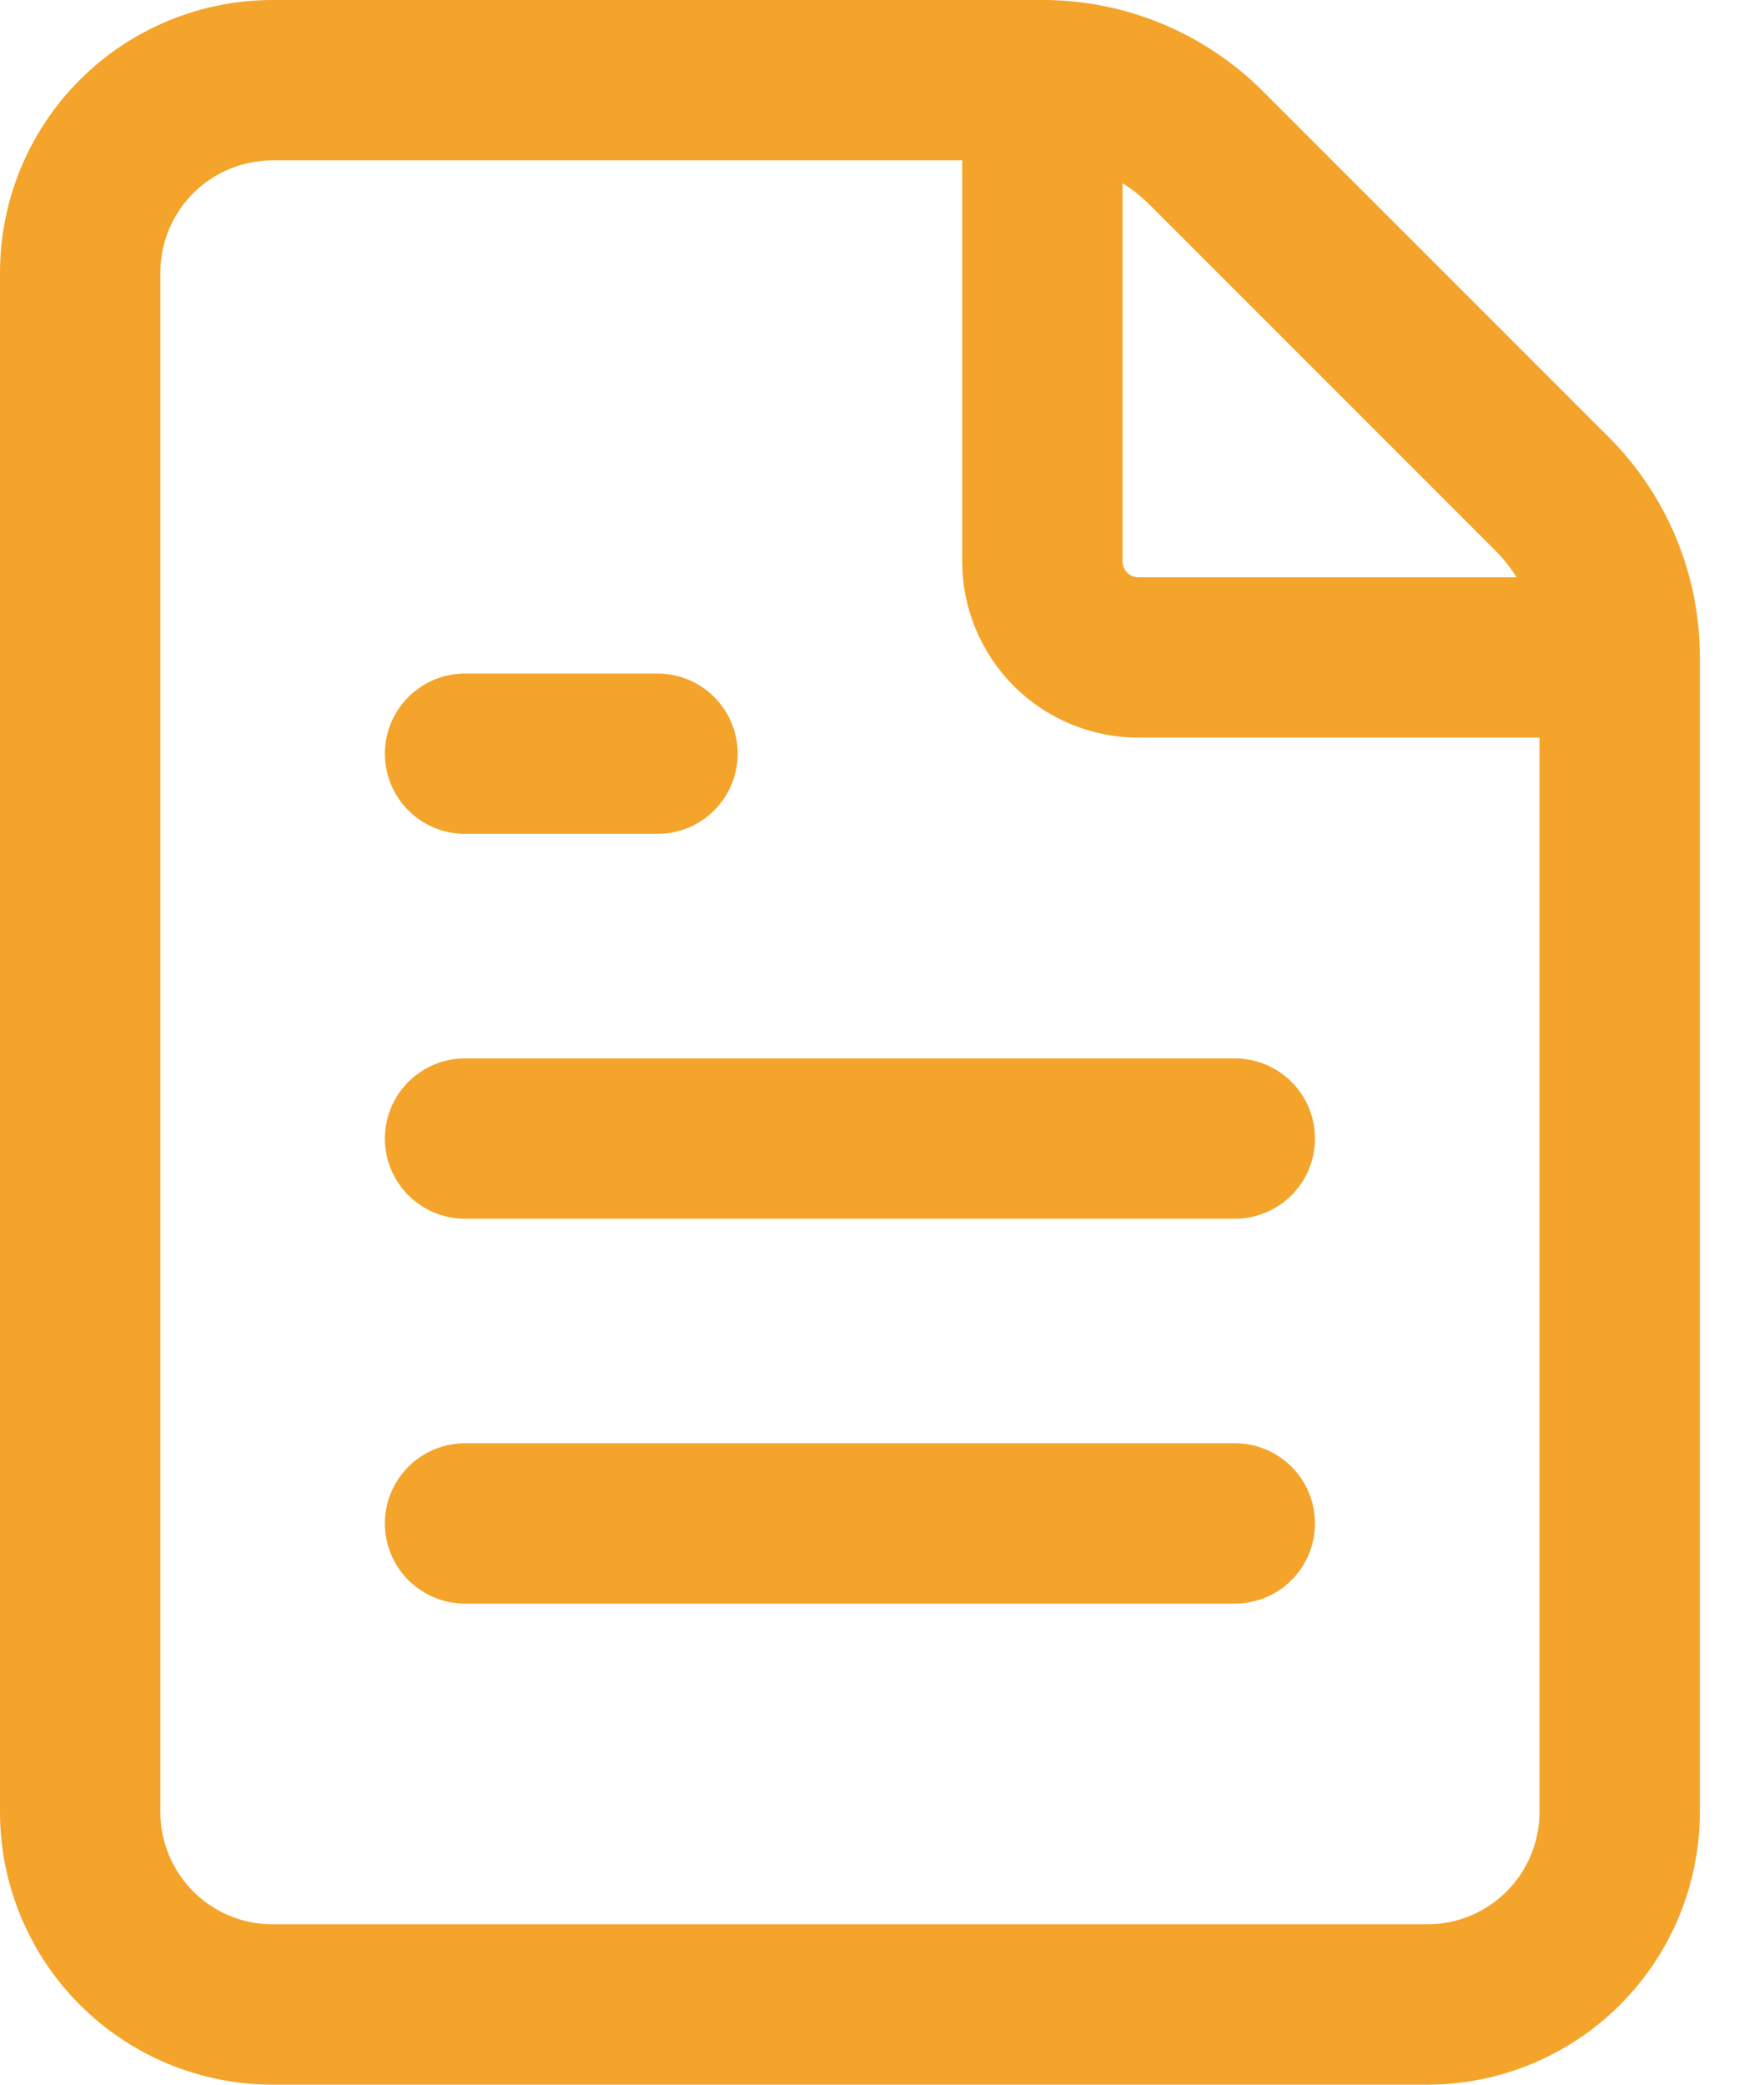
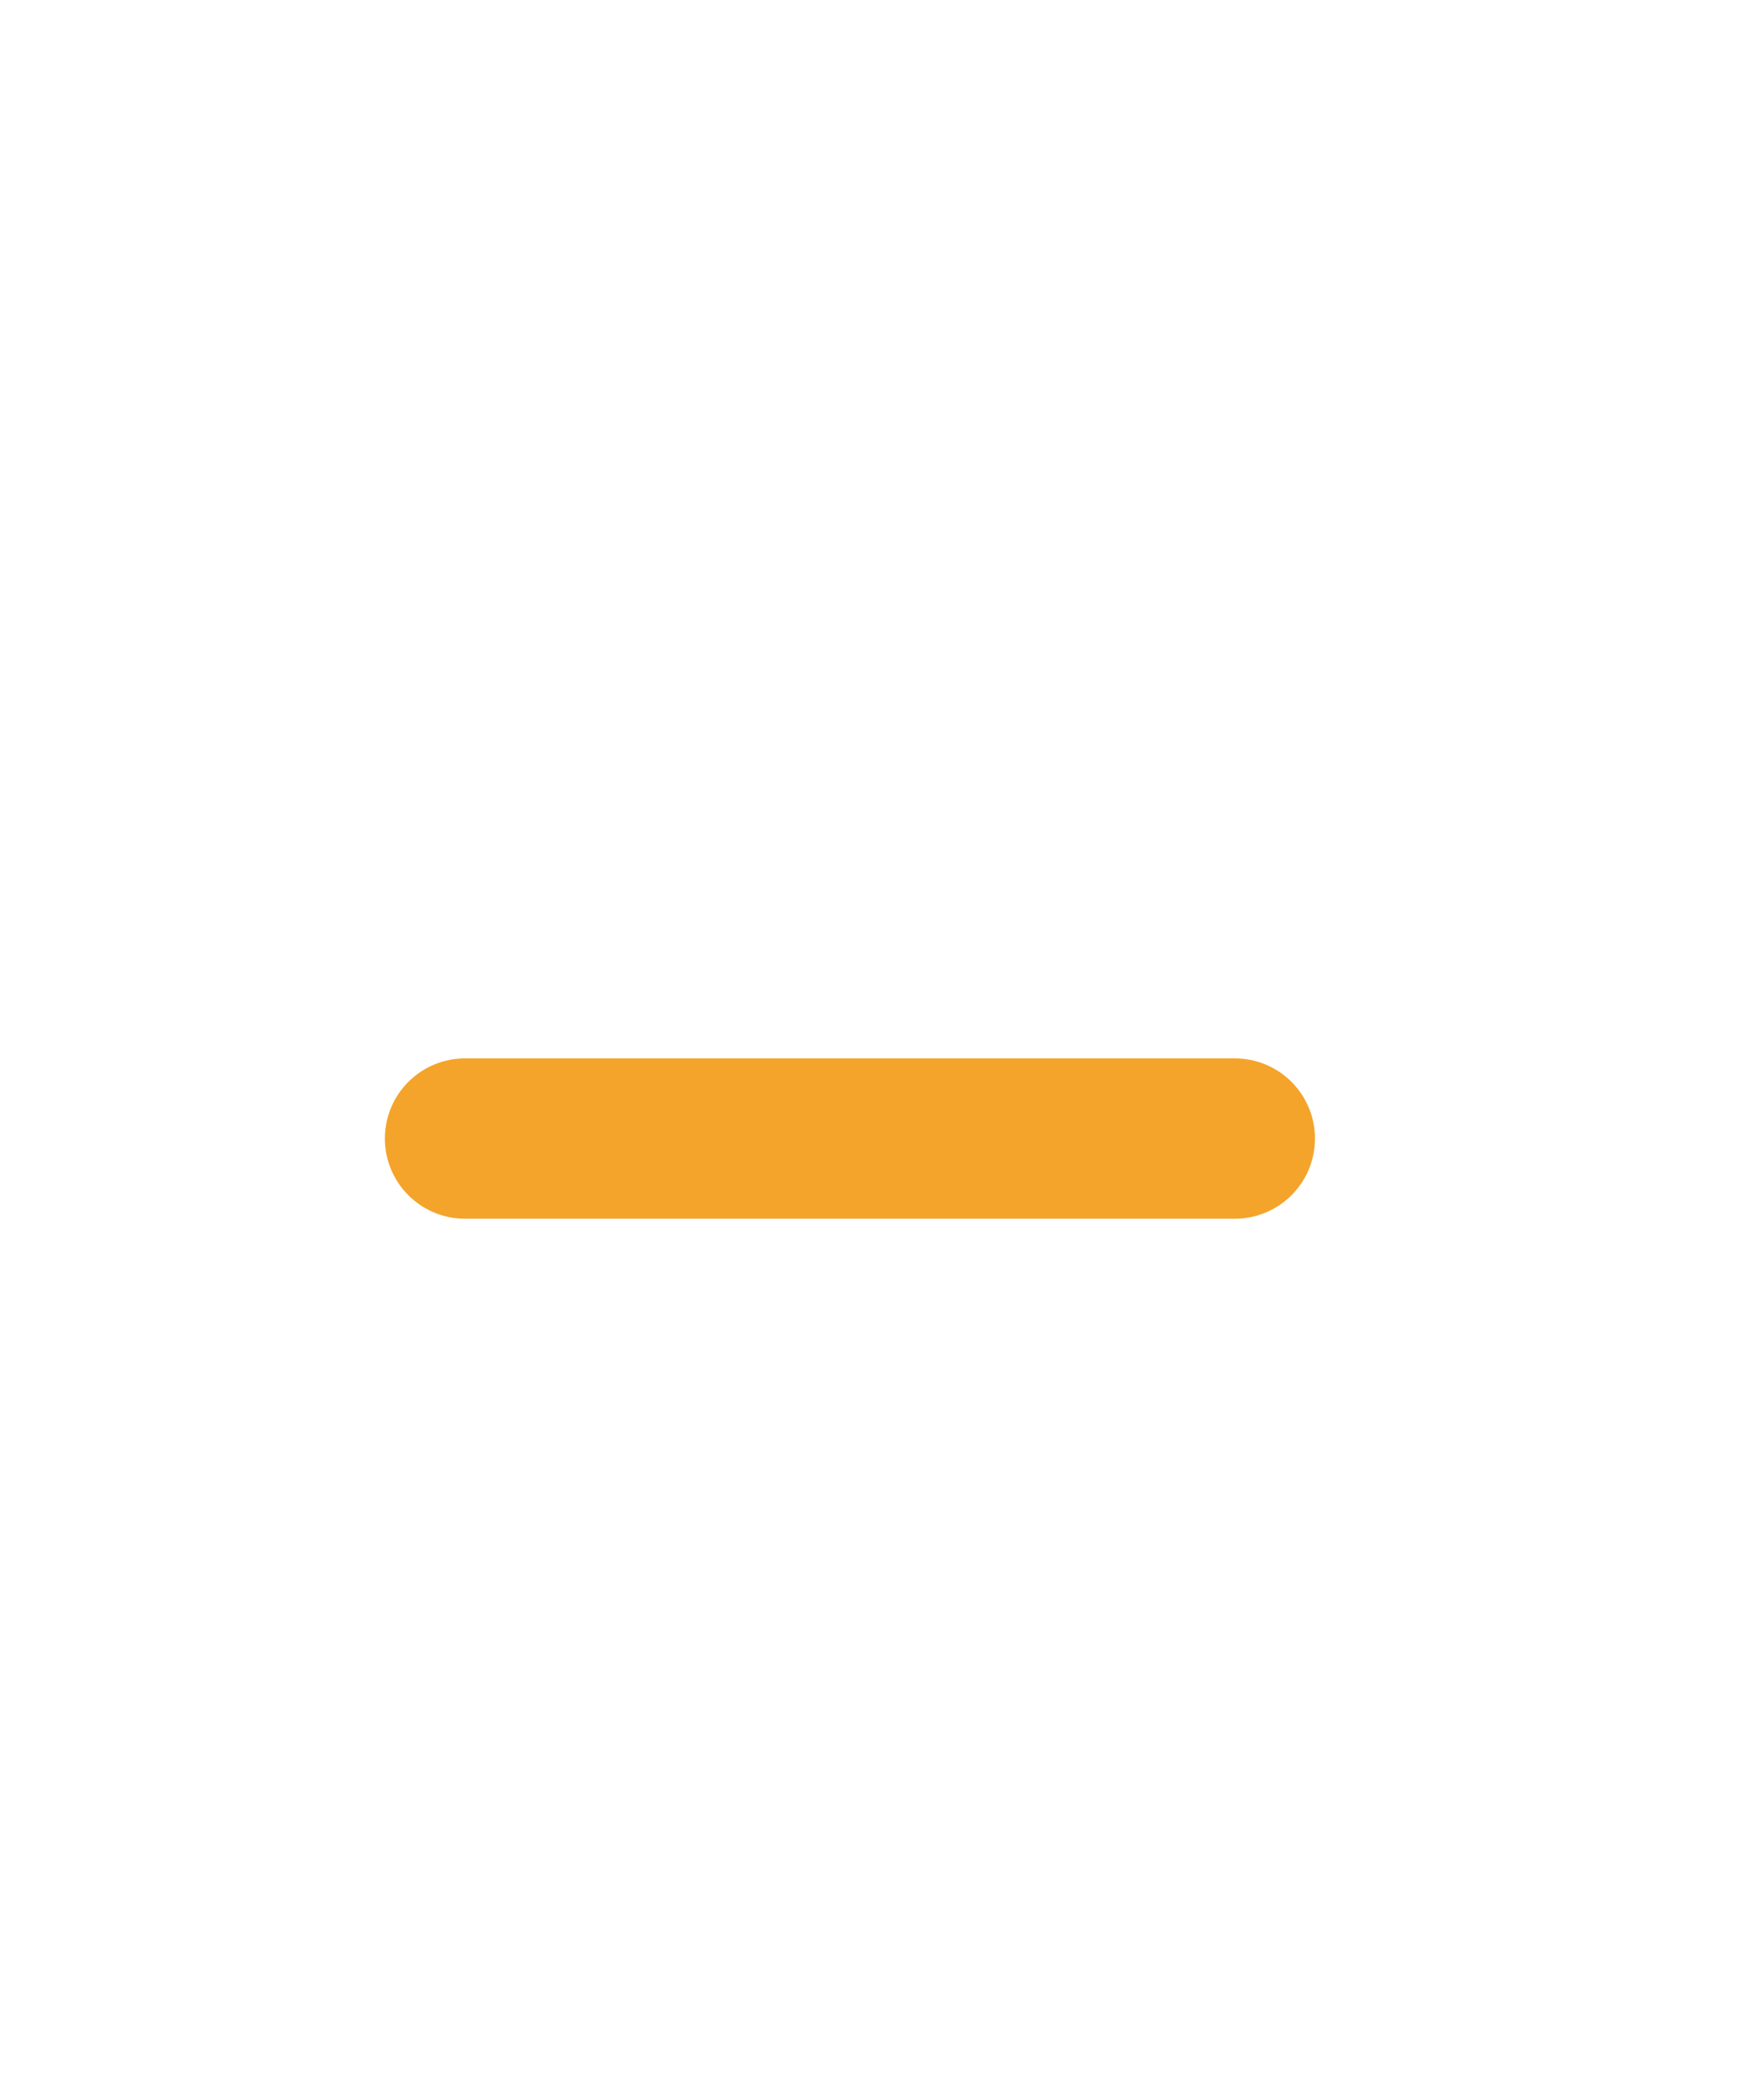
<svg xmlns="http://www.w3.org/2000/svg" width="22" height="26" viewBox="0 0 22 26" fill="none">
-   <path d="M3.4 25C2.763 25 2.153 24.747 1.703 24.297C1.253 23.847 1 23.236 1 22.6V3.4C1 2.763 1.253 2.153 1.703 1.703C2.153 1.253 2.763 1 3.4 1H13C13.38 0.999 13.756 1.074 14.107 1.219C14.458 1.365 14.777 1.578 15.045 1.847L19.35 6.153C19.62 6.421 19.834 6.74 19.98 7.091C20.126 7.443 20.201 7.82 20.2 8.2V22.6C20.2 23.236 19.947 23.847 19.497 24.297C19.047 24.747 18.436 25 17.8 25H3.4Z" stroke="#F4A42A" stroke-width="2" stroke-linecap="round" stroke-linejoin="round" />
-   <path d="M13 1V7C13 7.318 13.126 7.623 13.351 7.849C13.576 8.074 13.882 8.2 14.2 8.2H20.2" stroke="#F4A42A" stroke-width="2" stroke-linecap="round" stroke-linejoin="round" />
-   <path d="M8.2 9.4H5.8" stroke="#F4A42A" stroke-width="2" stroke-linecap="round" stroke-linejoin="round" />
  <path d="M15.4 14.2H5.8" stroke="#F4A42A" stroke-width="2" stroke-linecap="round" stroke-linejoin="round" />
-   <path d="M15.4 19H5.8" stroke="#F4A42A" stroke-width="2" stroke-linecap="round" stroke-linejoin="round" />
</svg>